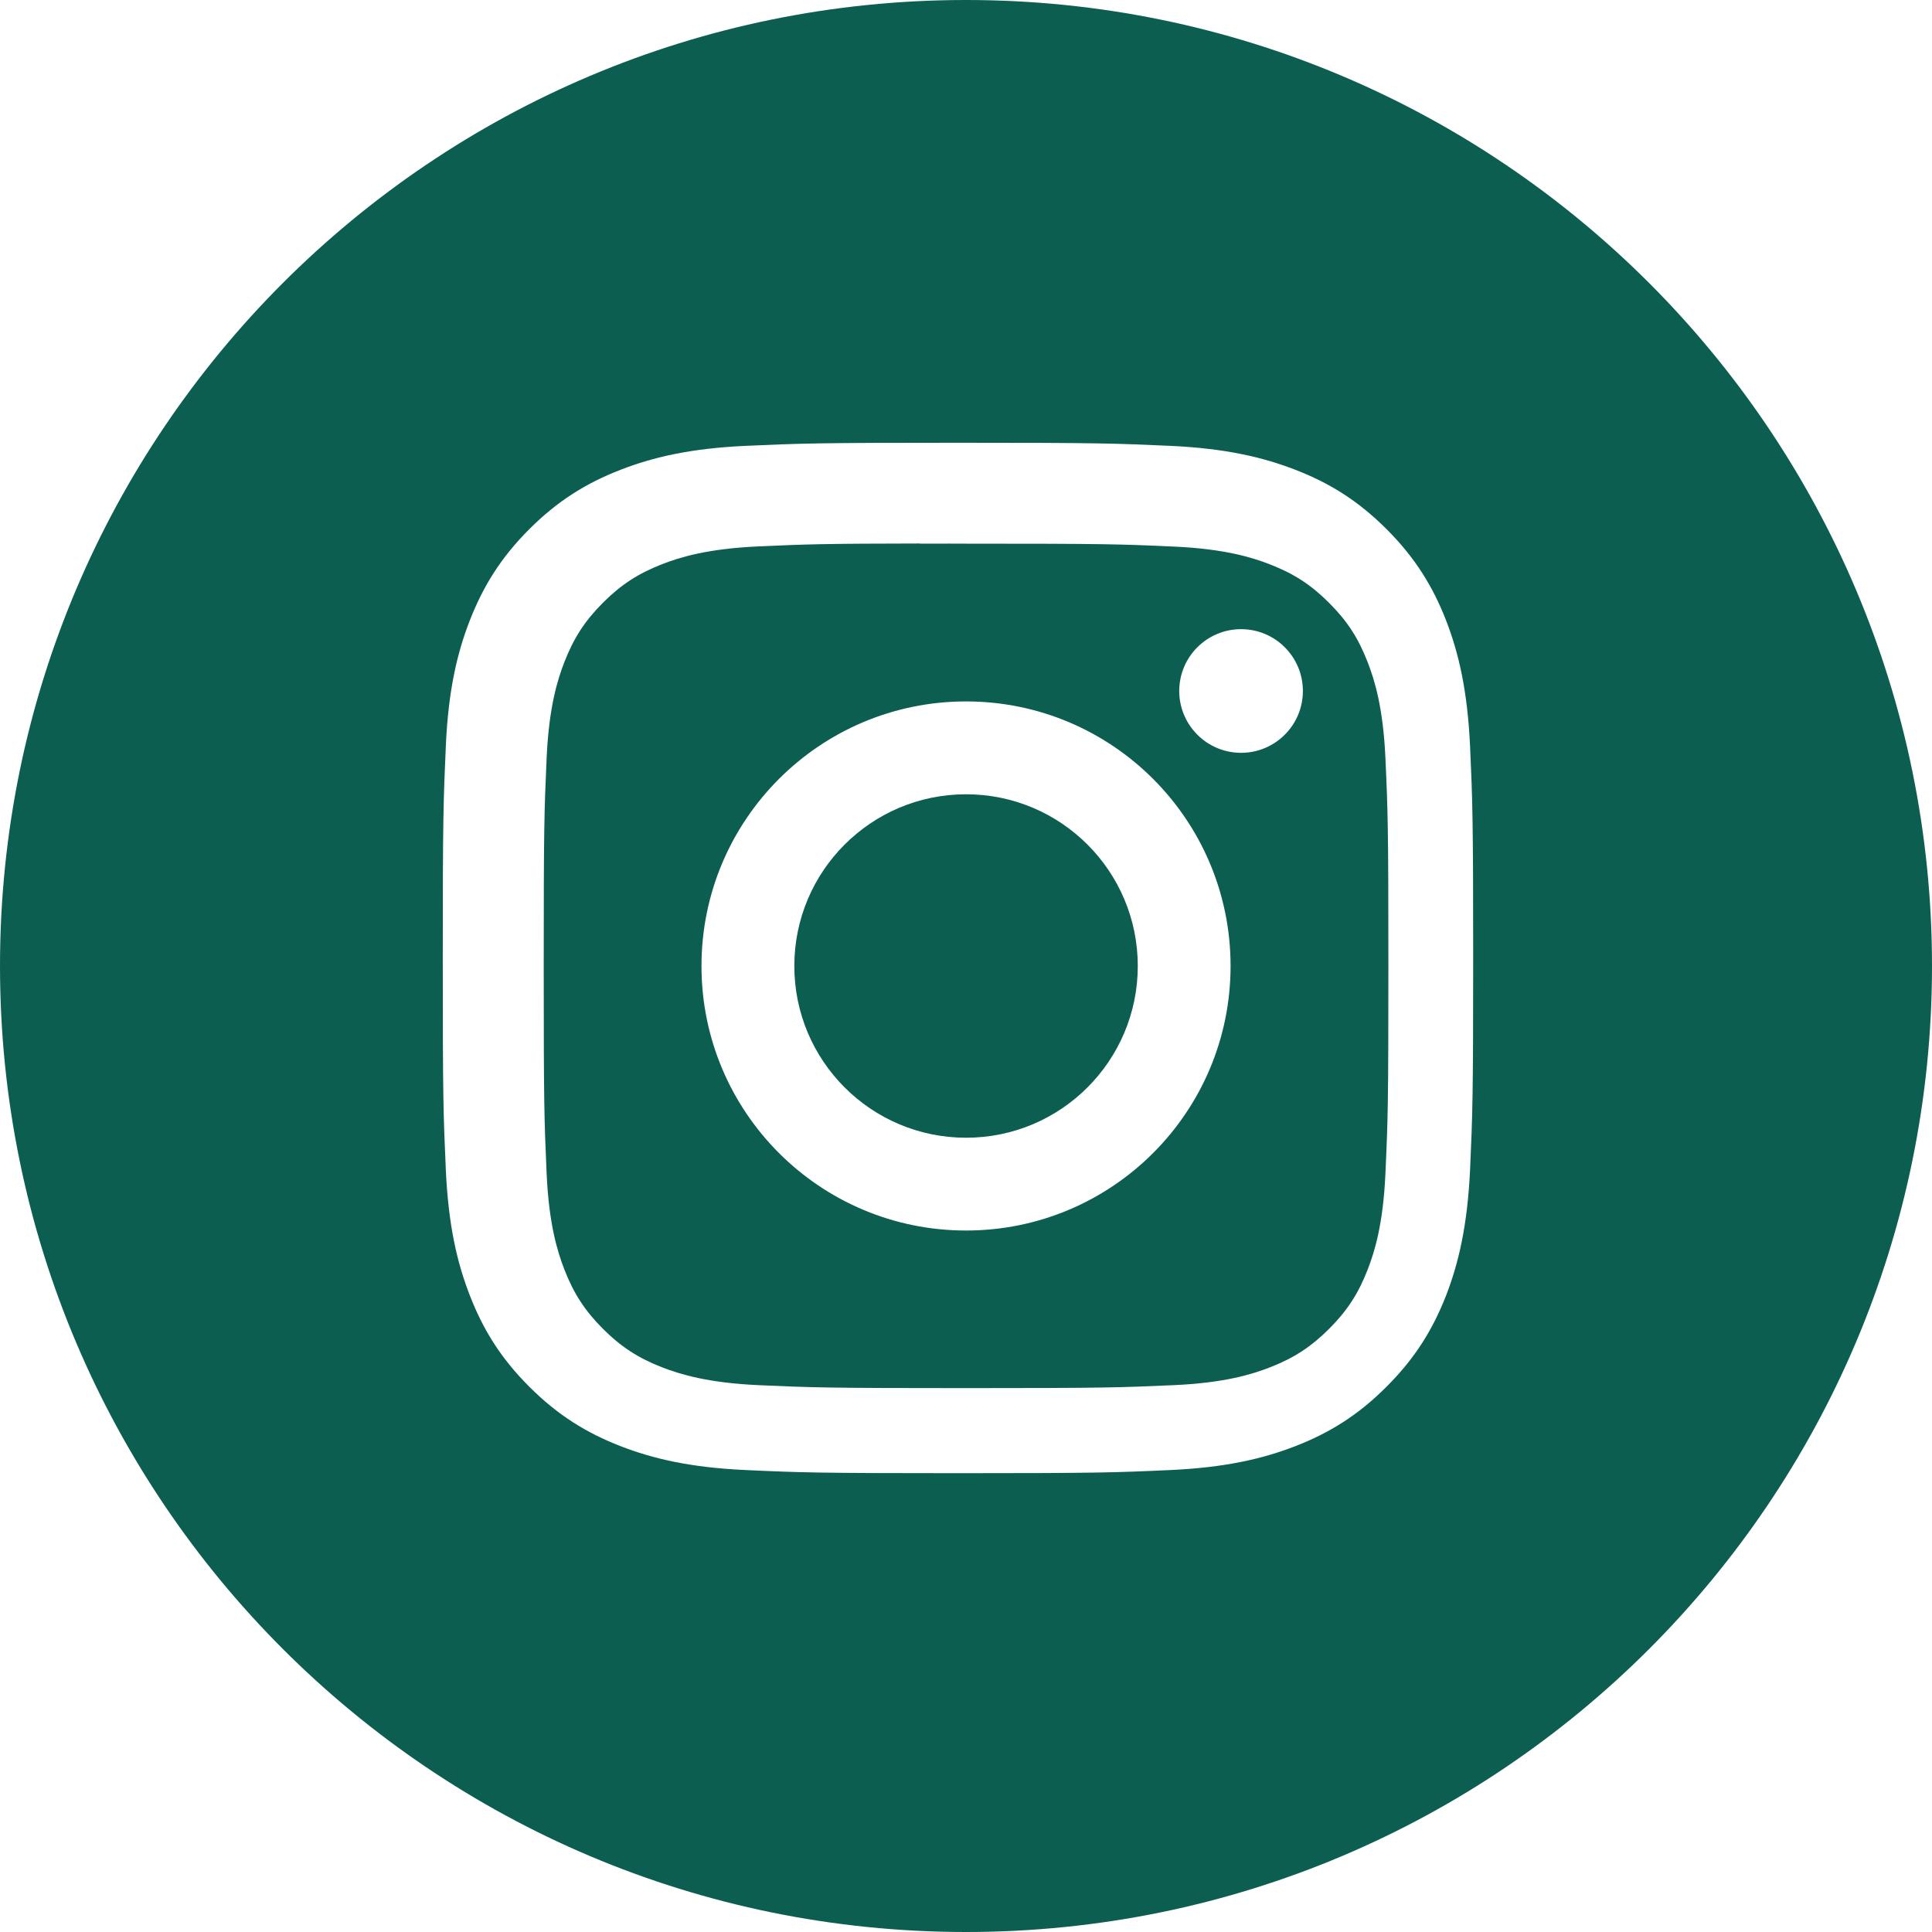
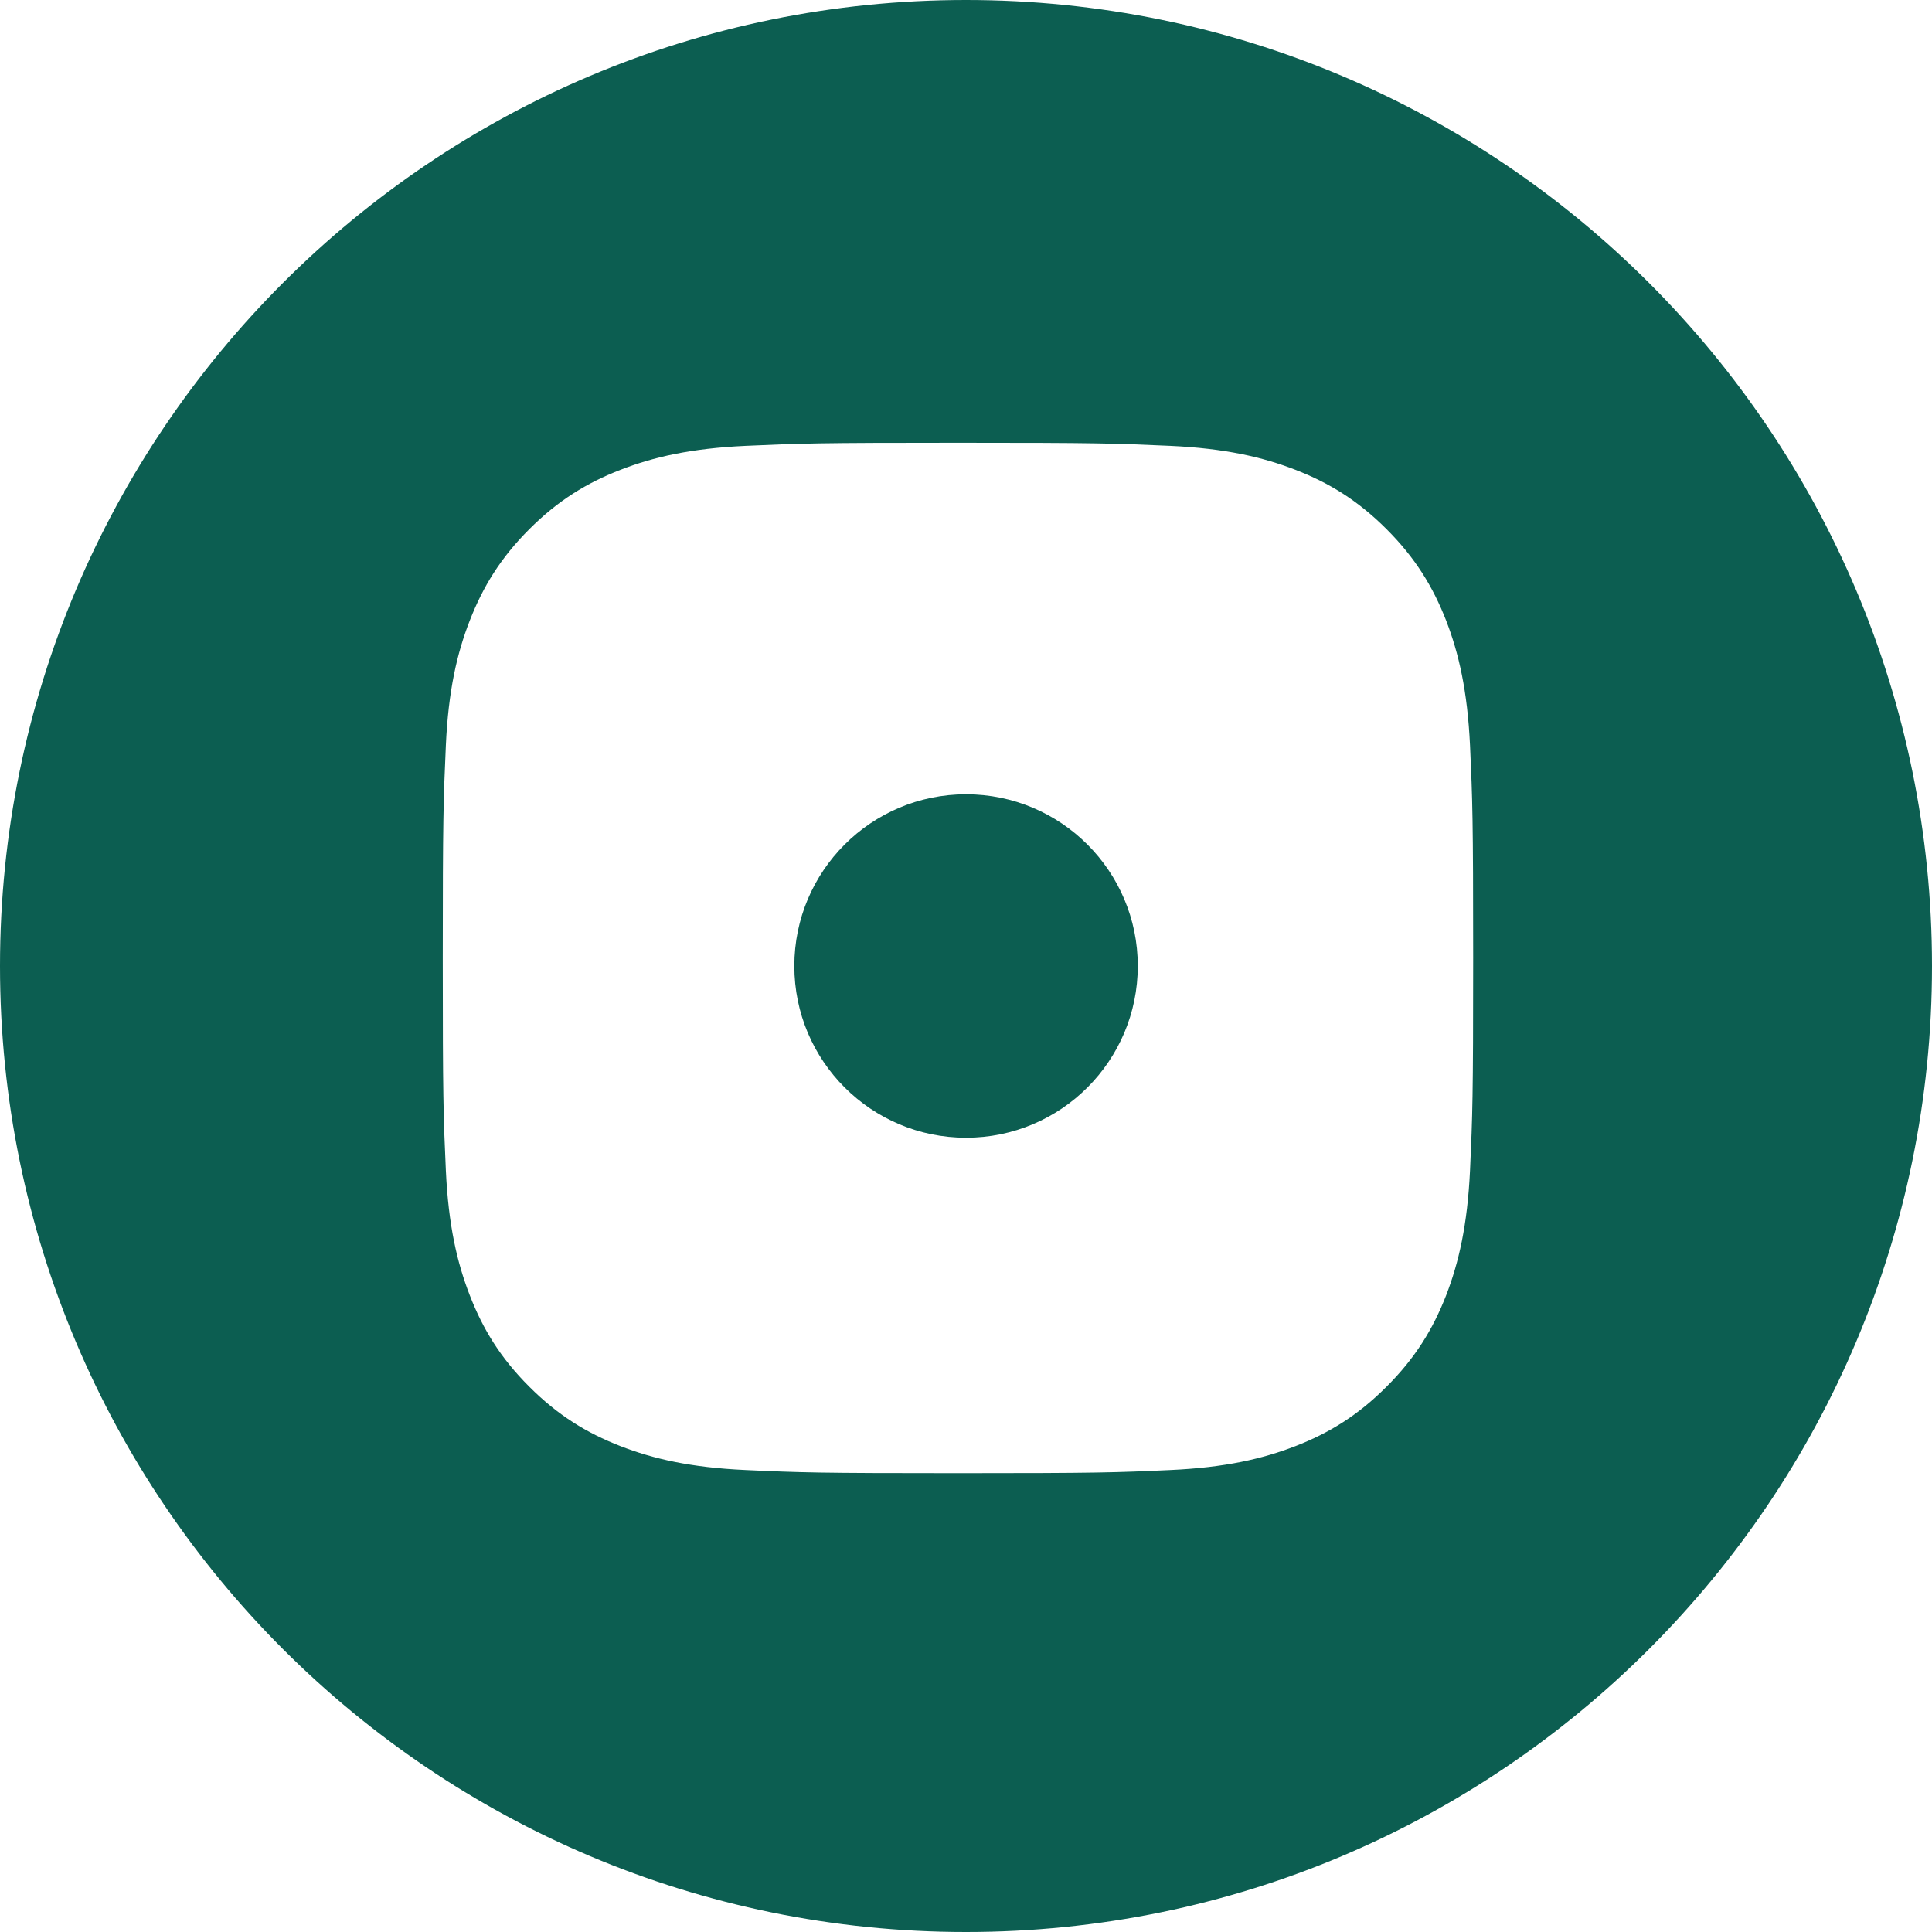
<svg xmlns="http://www.w3.org/2000/svg" width="35" height="35" viewBox="0 0 35 35" fill="none">
  <path fill-rule="evenodd" clip-rule="evenodd" d="M17.5 0C7.835 0 0 7.835 0 17.5C0 27.165 7.835 35 17.5 35C27.165 35 35 27.165 35 17.5C35 7.835 27.165 0 17.5 0ZM13.507 8.077C14.502 8.032 14.82 8.021 17.355 8.021H17.352C19.888 8.021 20.205 8.032 21.2 8.077C22.194 8.123 22.872 8.28 23.468 8.511C24.082 8.749 24.601 9.068 25.12 9.587C25.639 10.106 25.958 10.627 26.198 11.241C26.427 11.834 26.584 12.512 26.631 13.506C26.676 14.501 26.688 14.819 26.688 17.354C26.688 19.889 26.676 20.206 26.631 21.202C26.584 22.195 26.427 22.874 26.198 23.467C25.958 24.081 25.639 24.602 25.12 25.12C24.602 25.64 24.082 25.959 23.468 26.198C22.874 26.428 22.195 26.586 21.202 26.631C20.206 26.677 19.889 26.688 17.354 26.688C14.819 26.688 14.501 26.677 13.506 26.631C12.512 26.586 11.834 26.428 11.24 26.198C10.627 25.959 10.106 25.64 9.587 25.12C9.068 24.602 8.749 24.081 8.511 23.467C8.28 22.874 8.123 22.195 8.077 21.202C8.032 20.206 8.021 19.889 8.021 17.354C8.021 14.819 8.033 14.501 8.077 13.506C8.122 12.512 8.279 11.834 8.511 11.24C8.75 10.627 9.069 10.106 9.588 9.587C10.107 9.068 10.627 8.749 11.241 8.511C11.835 8.28 12.513 8.123 13.507 8.077Z" fill="#0C5E51" />
-   <path fill-rule="evenodd" clip-rule="evenodd" d="M16.664 9.849C16.826 9.848 17.001 9.848 17.19 9.848L17.501 9.849C19.993 9.849 20.288 9.857 21.273 9.902C22.183 9.944 22.677 10.096 23.006 10.224C23.441 10.393 23.752 10.595 24.078 10.922C24.405 11.248 24.607 11.559 24.776 11.995C24.904 12.324 25.056 12.818 25.098 13.727C25.143 14.711 25.152 15.007 25.152 17.498C25.152 19.989 25.143 20.284 25.098 21.268C25.056 22.178 24.904 22.672 24.776 23.001C24.607 23.436 24.405 23.746 24.078 24.073C23.751 24.399 23.441 24.602 23.006 24.771C22.677 24.899 22.183 25.051 21.273 25.093C20.289 25.137 19.993 25.147 17.501 25.147C15.009 25.147 14.713 25.137 13.73 25.093C12.82 25.05 12.326 24.898 11.996 24.771C11.561 24.602 11.25 24.399 10.923 24.073C10.597 23.746 10.394 23.436 10.225 23C10.097 22.671 9.945 22.177 9.903 21.267C9.859 20.284 9.85 19.988 9.85 17.495C9.85 15.003 9.859 14.709 9.903 13.725C9.945 12.815 10.097 12.321 10.225 11.992C10.394 11.557 10.597 11.246 10.923 10.919C11.25 10.592 11.561 10.39 11.996 10.22C12.325 10.092 12.82 9.941 13.73 9.899C14.591 9.86 14.924 9.848 16.664 9.846V9.849ZM22.483 11.398C21.865 11.398 21.363 11.899 21.363 12.518C21.363 13.136 21.865 13.638 22.483 13.638C23.102 13.638 23.603 13.136 23.603 12.518C23.603 11.899 23.102 11.398 22.483 11.398V11.398ZM12.708 17.5C12.708 14.853 14.854 12.707 17.501 12.707H17.501C20.148 12.707 22.293 14.853 22.293 17.5C22.293 20.147 20.148 22.292 17.501 22.292C14.854 22.292 12.708 20.147 12.708 17.5Z" fill="#0C5E51" />
  <path d="M17.501 14.389C19.219 14.389 20.612 15.782 20.612 17.5C20.612 19.218 19.219 20.611 17.501 20.611C15.783 20.611 14.39 19.218 14.39 17.5C14.39 15.782 15.783 14.389 17.501 14.389Z" fill="#0C5E51" />
</svg>